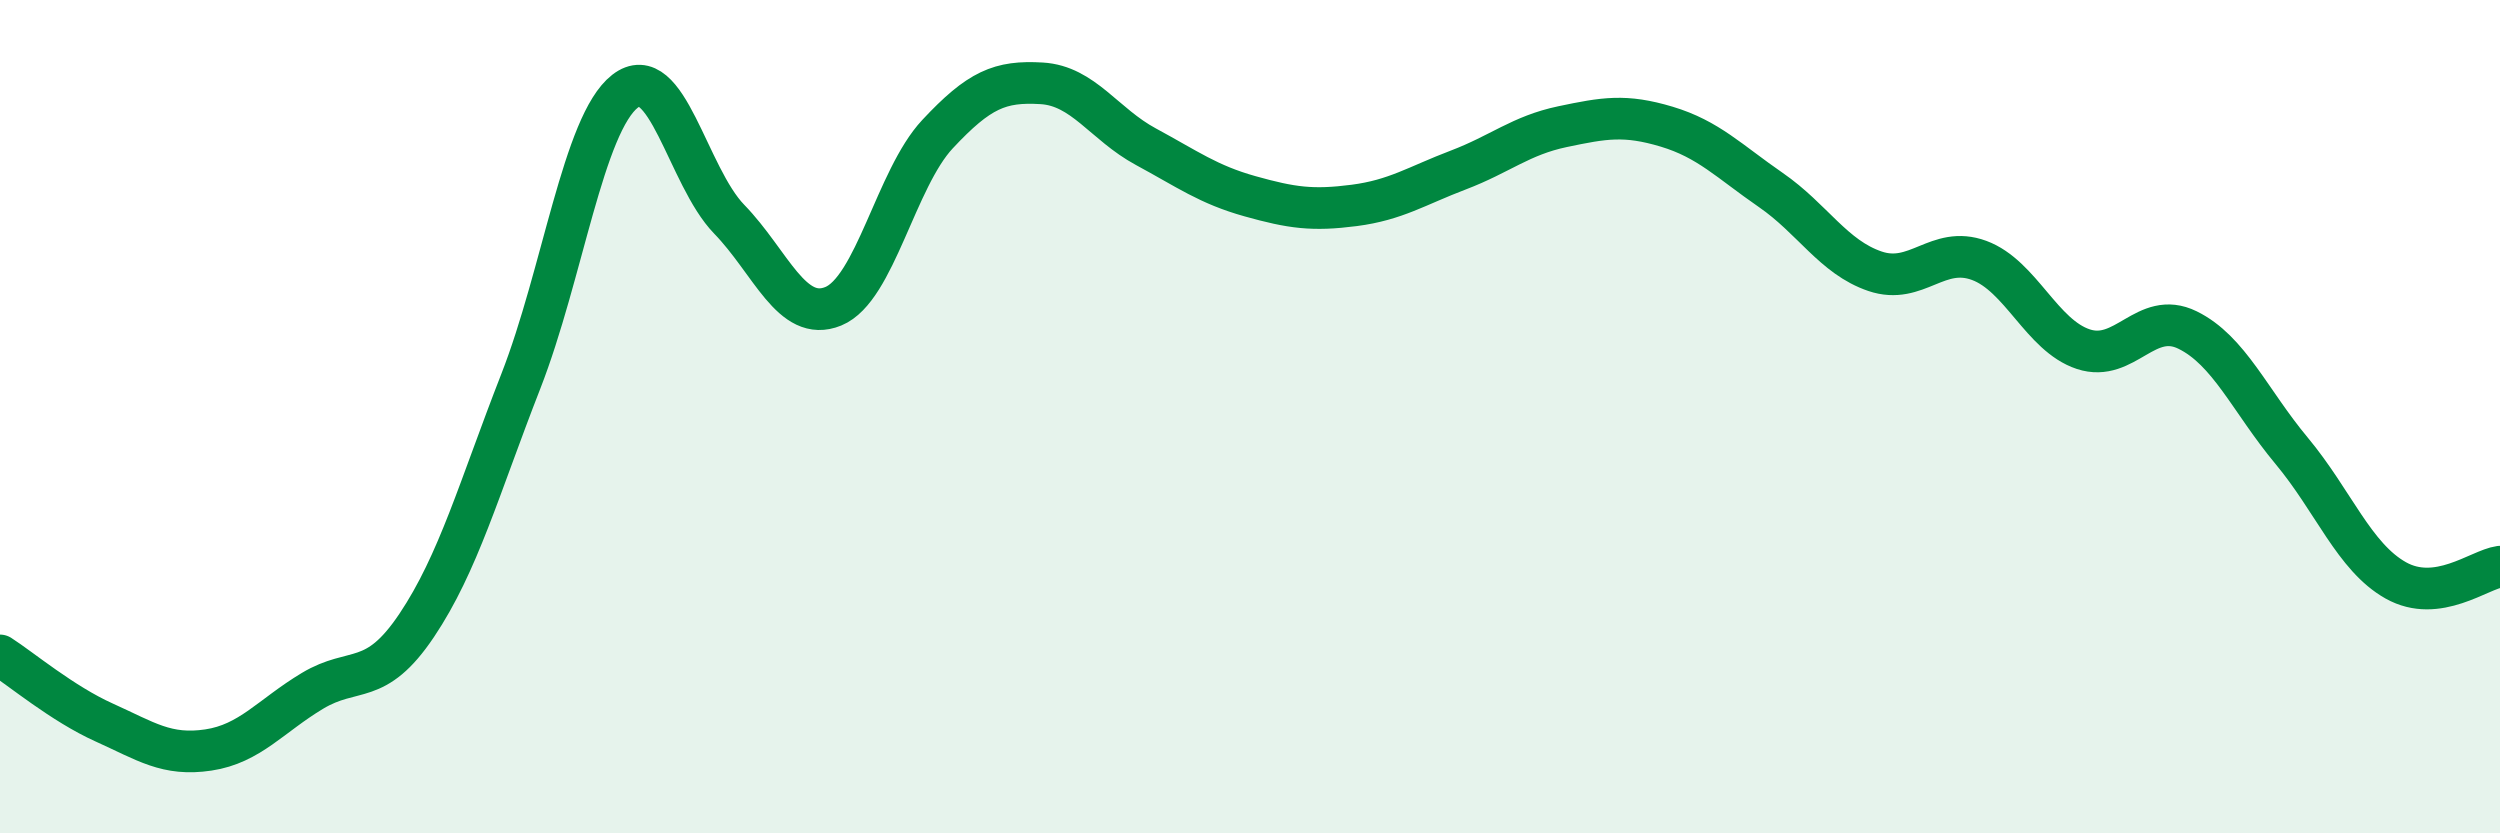
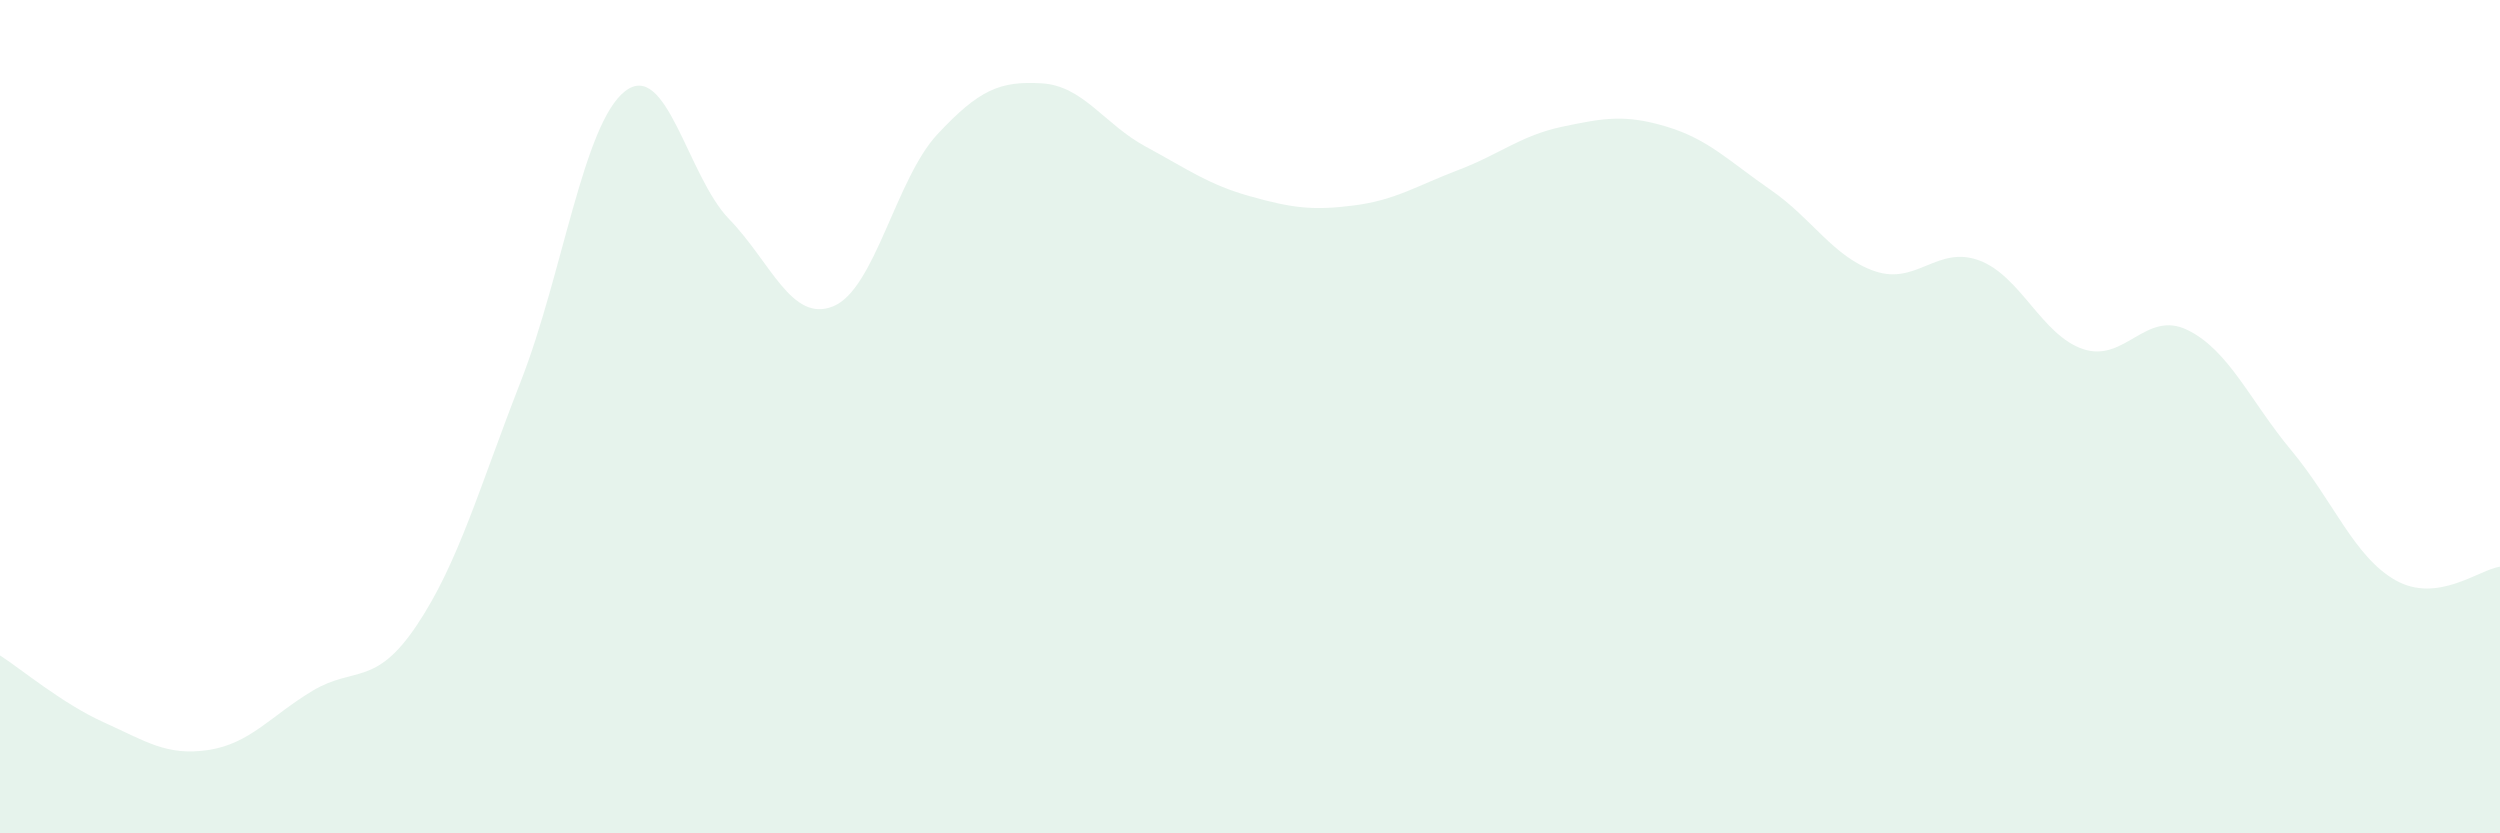
<svg xmlns="http://www.w3.org/2000/svg" width="60" height="20" viewBox="0 0 60 20">
  <path d="M 0,15.73 C 0.5,16.05 1.5,16.89 2.5,17.34 C 3.5,17.79 4,18.15 5,18 C 6,17.85 6.5,17.18 7.5,16.58 C 8.5,15.98 9,16.5 10,15.01 C 11,13.52 11.5,11.71 12.5,9.15 C 13.5,6.59 14,2.97 15,2.19 C 16,1.41 16.5,4.23 17.5,5.26 C 18.5,6.29 19,7.76 20,7.35 C 21,6.94 21.5,4.29 22.5,3.22 C 23.5,2.15 24,1.94 25,2 C 26,2.06 26.5,2.98 27.5,3.52 C 28.5,4.06 29,4.43 30,4.71 C 31,4.99 31.5,5.06 32.5,4.93 C 33.5,4.8 34,4.46 35,4.08 C 36,3.7 36.5,3.25 37.5,3.04 C 38.5,2.83 39,2.74 40,3.04 C 41,3.34 41.5,3.87 42.5,4.56 C 43.5,5.25 44,6.17 45,6.51 C 46,6.85 46.5,5.88 47.5,6.25 C 48.5,6.62 49,8.05 50,8.38 C 51,8.71 51.5,7.43 52.5,7.92 C 53.5,8.41 54,9.62 55,10.82 C 56,12.02 56.5,13.37 57.5,13.93 C 58.5,14.49 59.5,13.67 60,13.6L60 20L0 20Z" fill="#008740" opacity="0.1" stroke-linecap="round" stroke-linejoin="round" />
-   <path d="M 0,15.73 C 0.5,16.05 1.5,16.89 2.5,17.34 C 3.5,17.79 4,18.15 5,18 C 6,17.85 6.5,17.18 7.5,16.58 C 8.5,15.98 9,16.5 10,15.01 C 11,13.52 11.5,11.71 12.5,9.15 C 13.5,6.59 14,2.97 15,2.19 C 16,1.41 16.5,4.23 17.5,5.26 C 18.5,6.29 19,7.76 20,7.35 C 21,6.94 21.5,4.29 22.5,3.22 C 23.5,2.15 24,1.94 25,2 C 26,2.06 26.5,2.98 27.5,3.52 C 28.5,4.06 29,4.43 30,4.71 C 31,4.99 31.5,5.06 32.5,4.93 C 33.5,4.8 34,4.46 35,4.08 C 36,3.7 36.5,3.25 37.5,3.04 C 38.5,2.83 39,2.74 40,3.04 C 41,3.34 41.5,3.87 42.5,4.56 C 43.5,5.25 44,6.17 45,6.51 C 46,6.85 46.5,5.88 47.5,6.25 C 48.5,6.62 49,8.05 50,8.38 C 51,8.71 51.5,7.43 52.5,7.92 C 53.5,8.41 54,9.62 55,10.82 C 56,12.02 56.5,13.37 57.5,13.93 C 58.5,14.49 59.5,13.67 60,13.6" stroke="#008740" stroke-width="1" fill="none" stroke-linecap="round" stroke-linejoin="round" />
</svg>